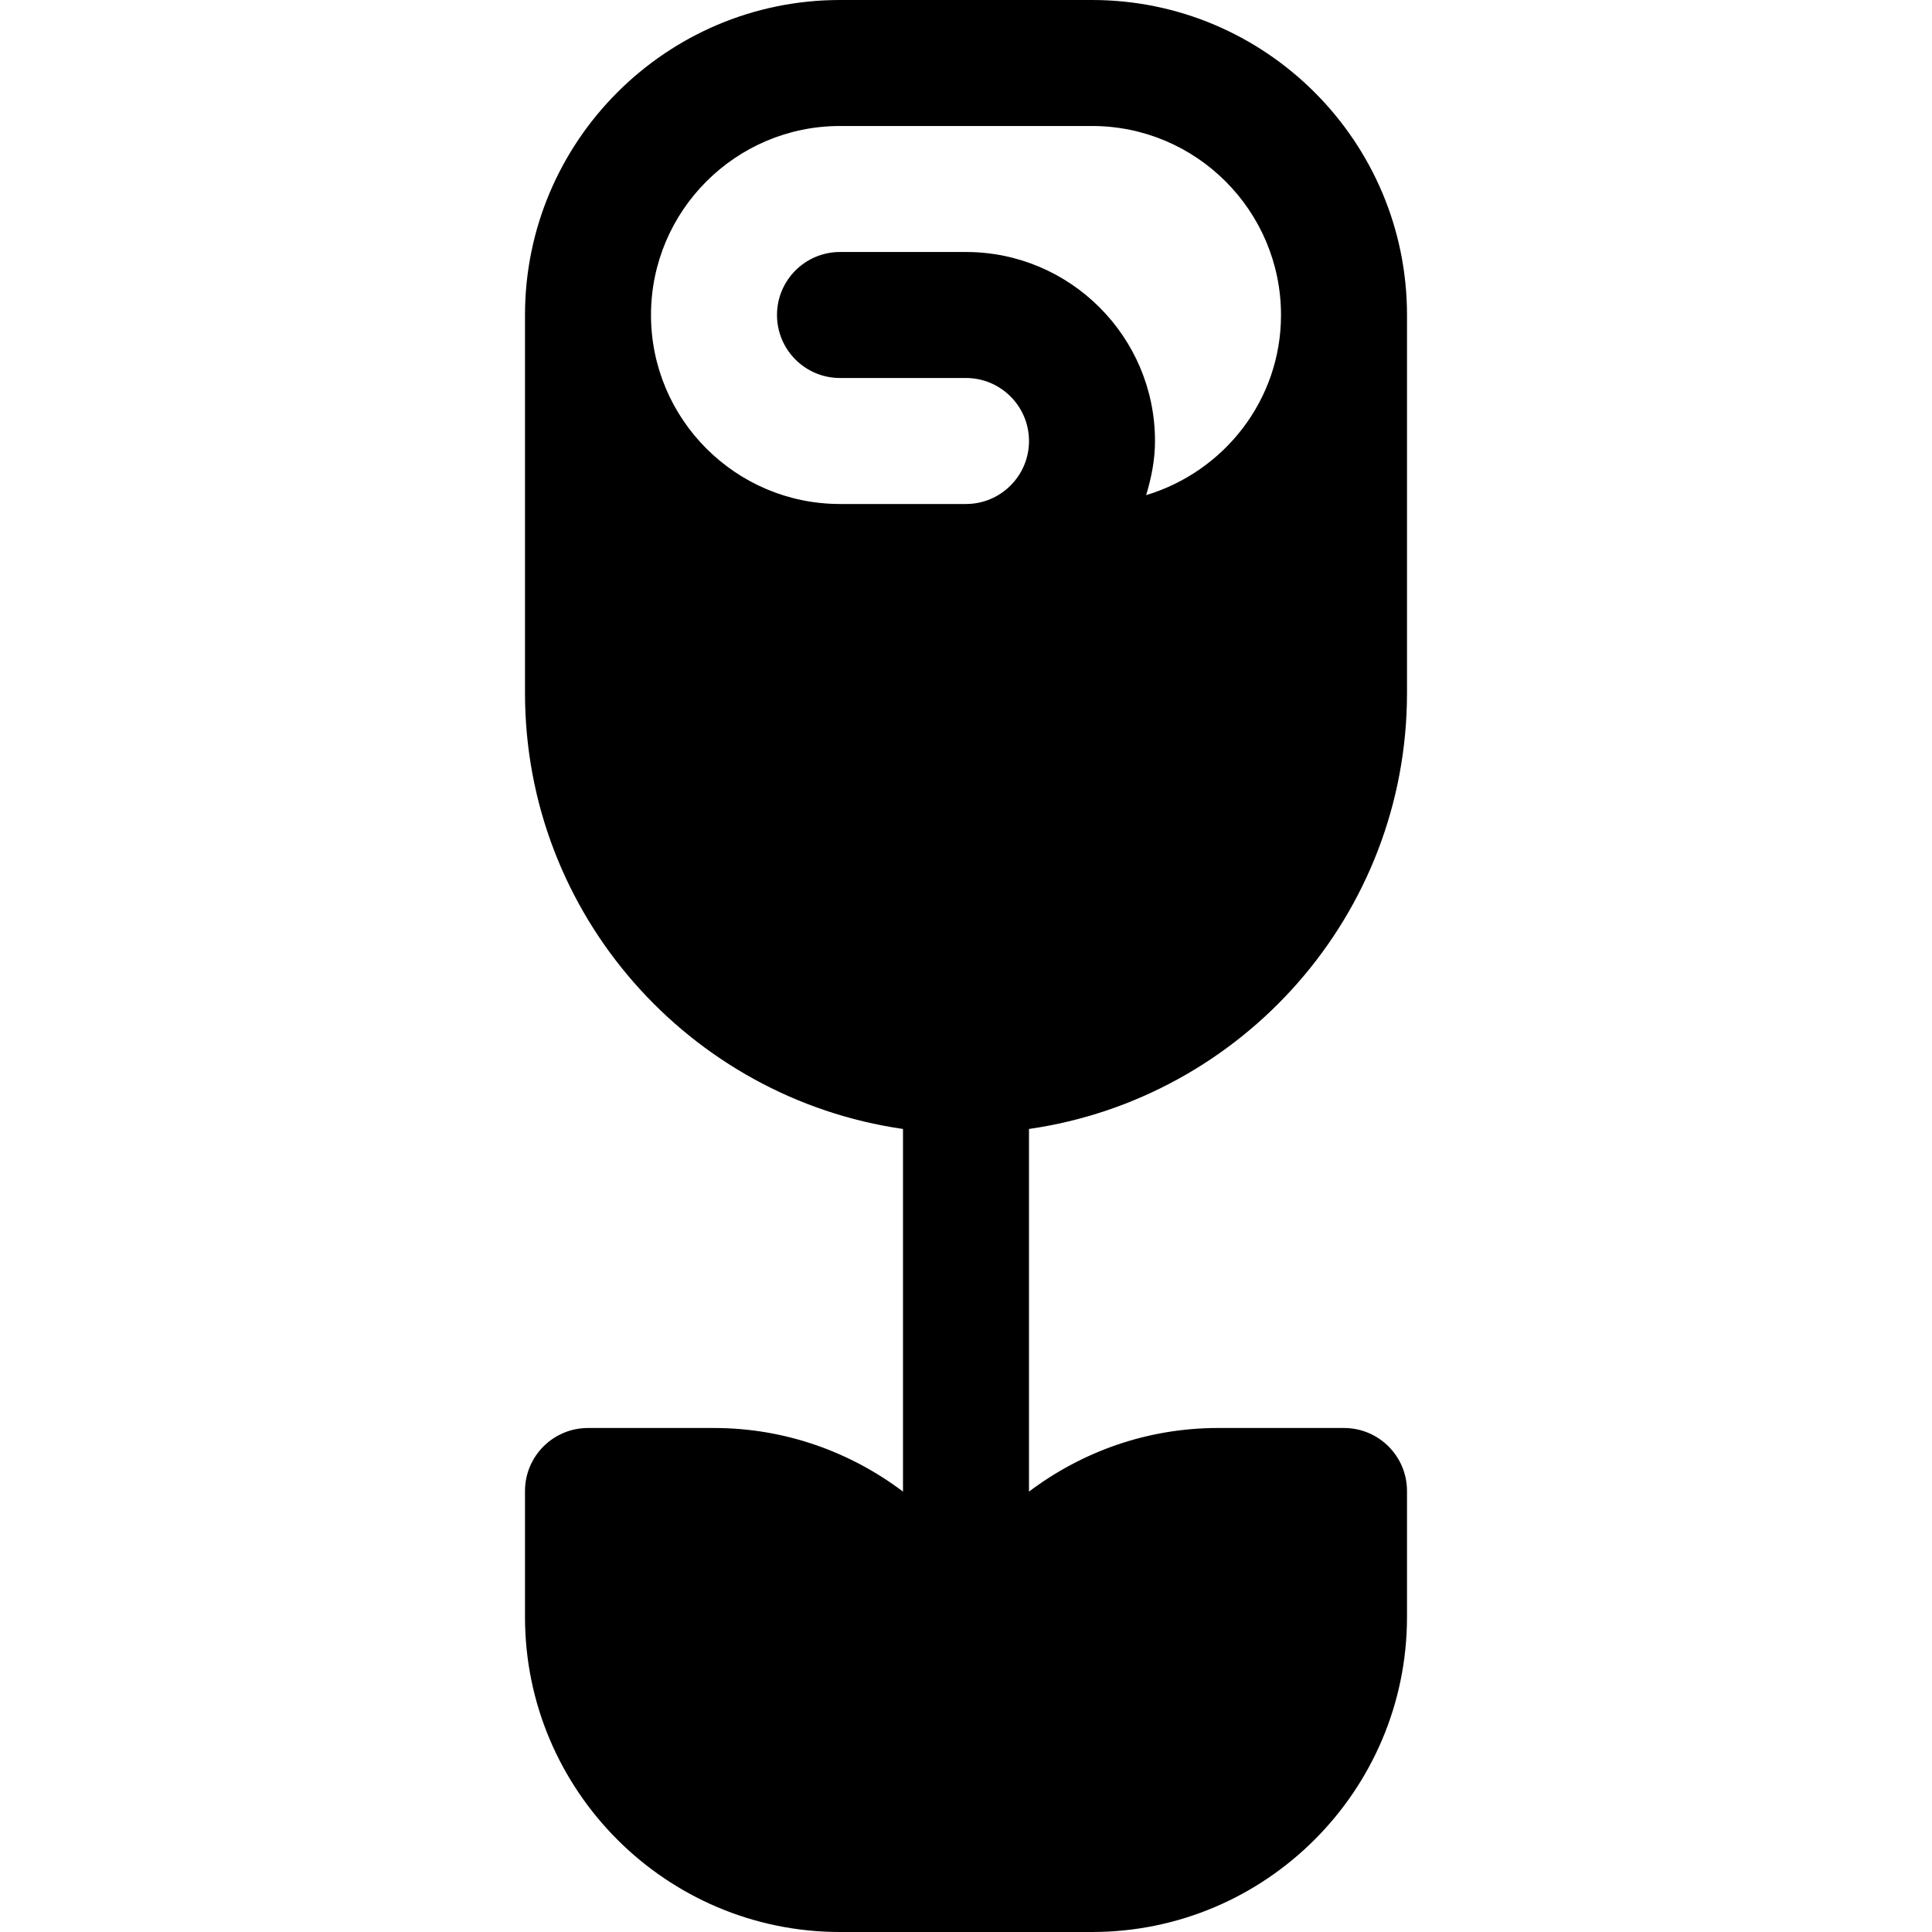
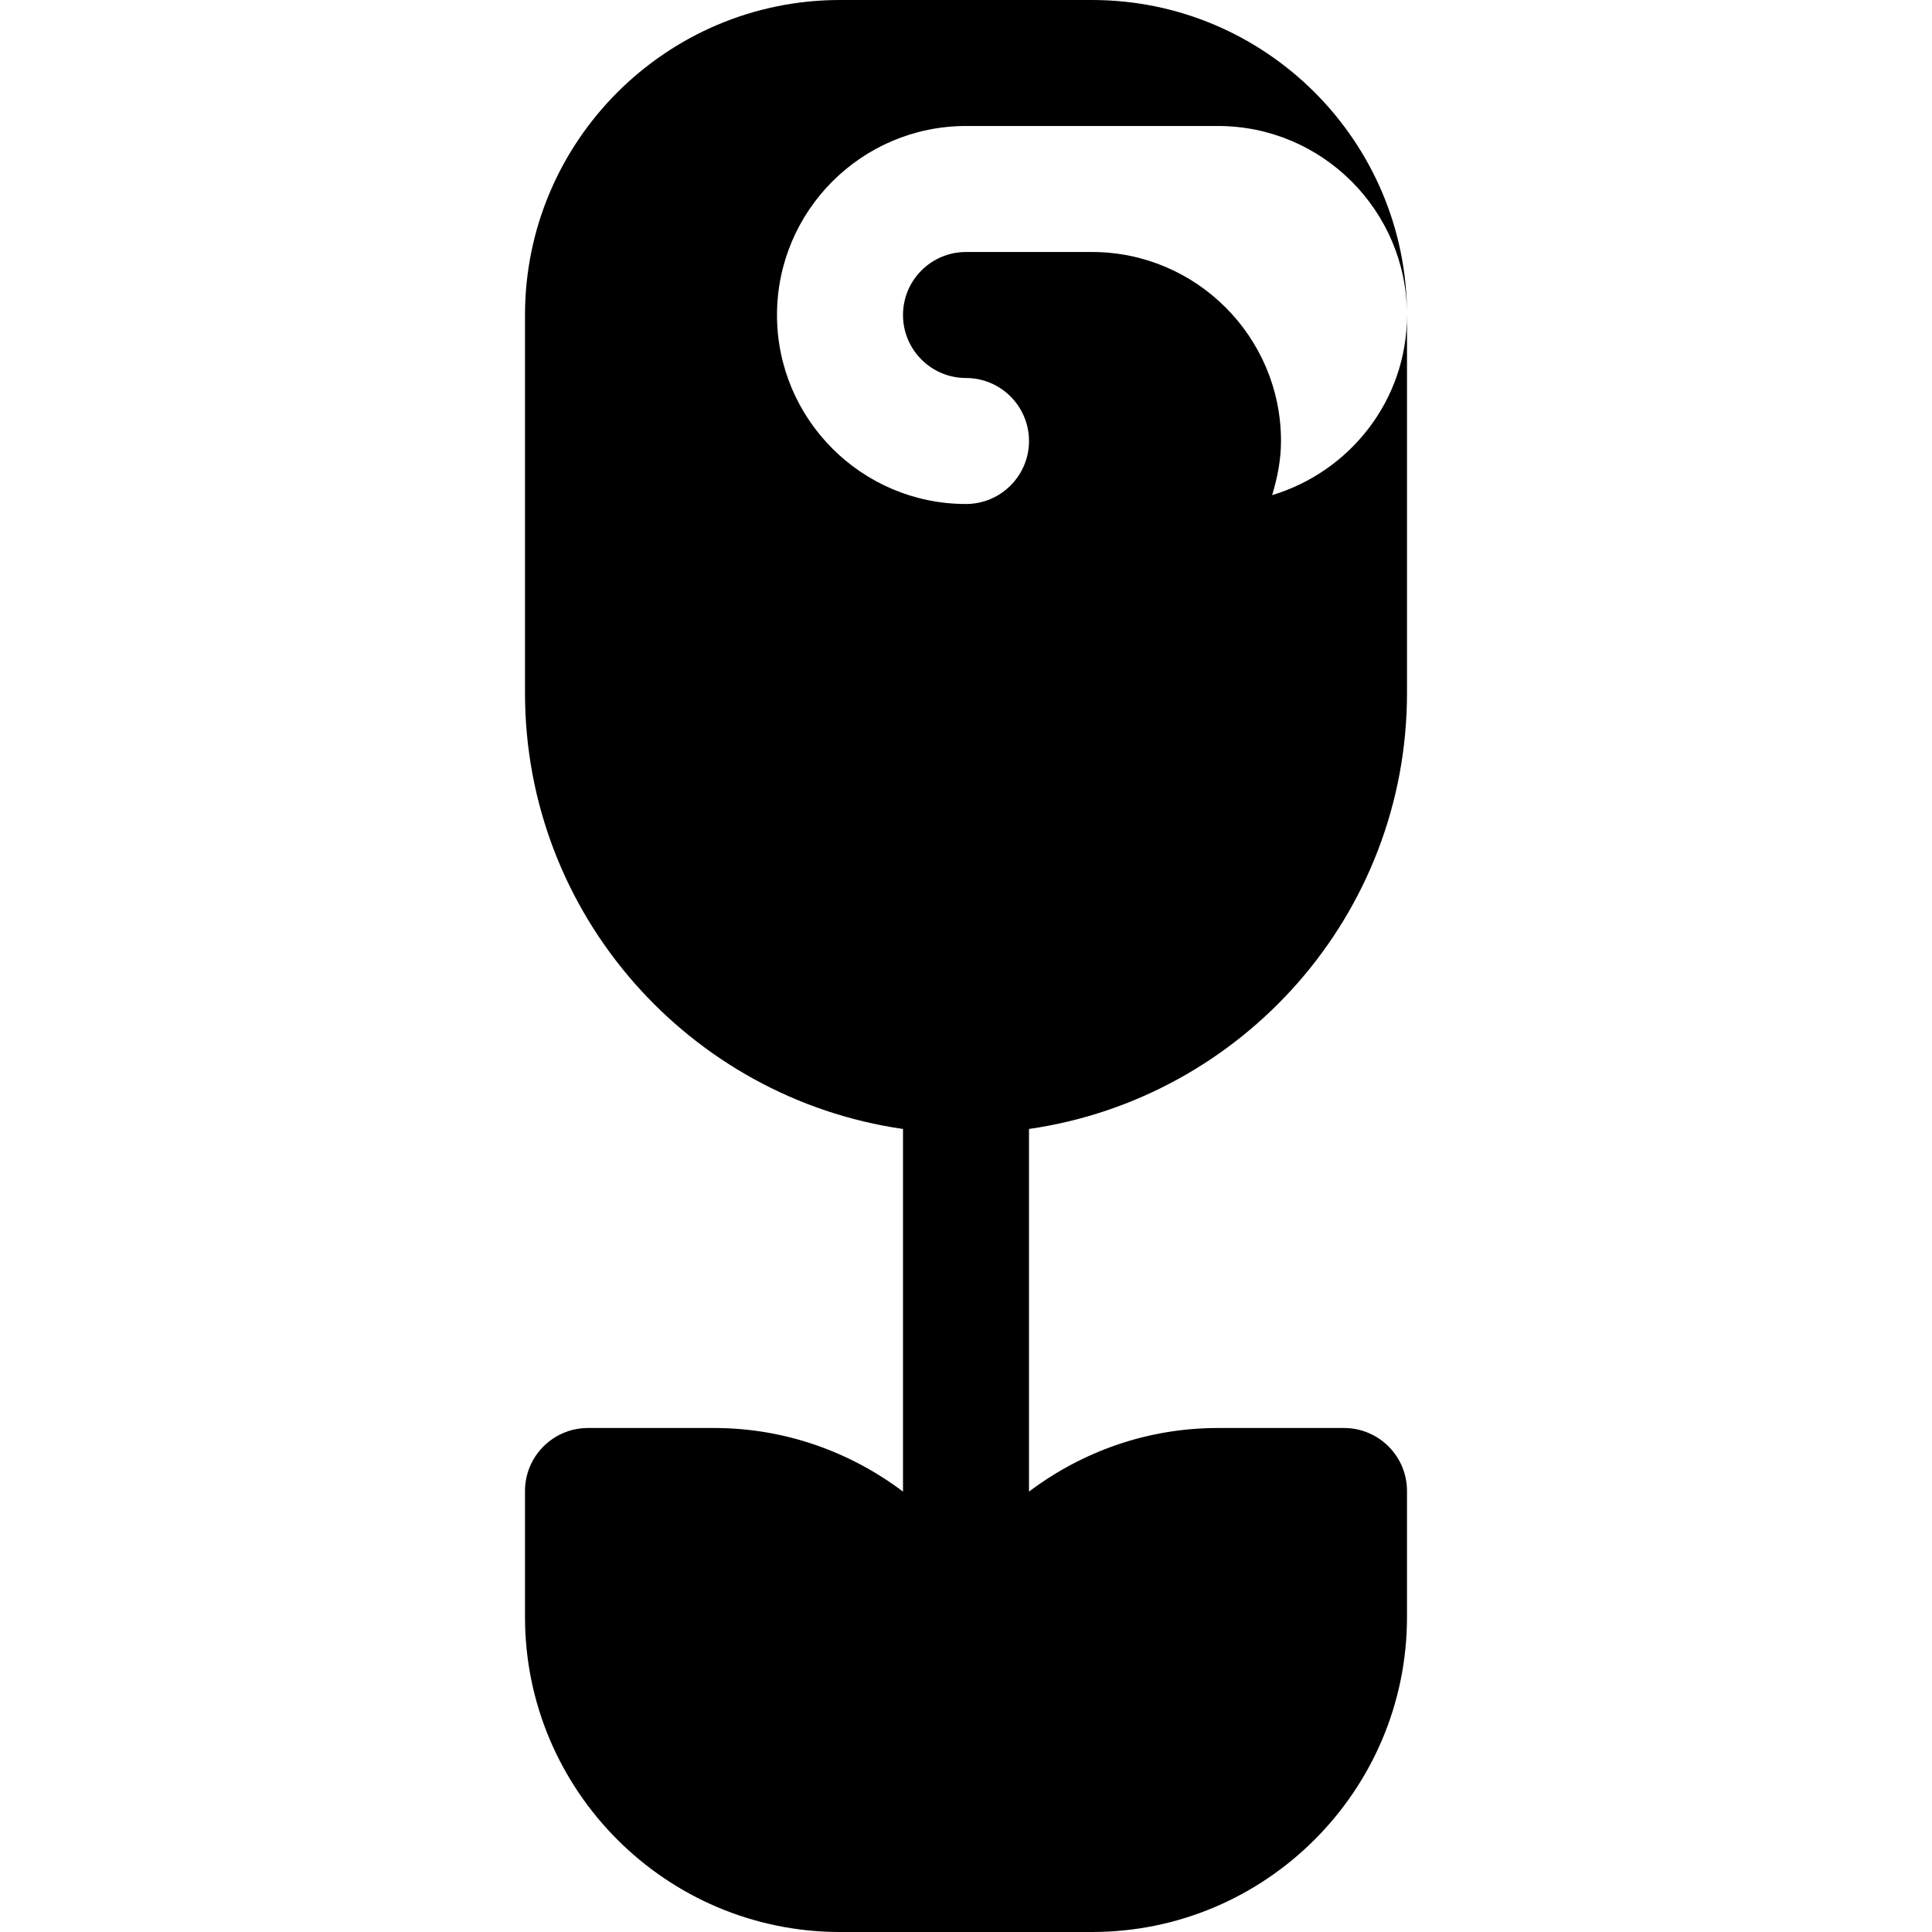
<svg xmlns="http://www.w3.org/2000/svg" fill="#000000" height="800px" width="800px" version="1.1" id="Layer_1" viewBox="0 0 512 512" xml:space="preserve">
  <g>
    <g>
-       <path d="M372.87,183.652V83.478C372.87,37.446,335.423,0,289.391,0h-66.783c-46.032,0-83.478,37.446-83.478,83.478v100.174    c0,58.759,43.63,107.391,100.174,115.536v96.1c-13.971-10.529-31.282-16.854-50.087-16.854h-33.391    c-9.217,0-16.696,7.473-16.696,16.696v33.391c0,46.032,37.446,83.478,83.478,83.478h66.783c46.032,0,83.478-37.446,83.478-83.478    V395.13c0-9.223-7.479-16.696-16.696-16.696h-33.391c-18.805,0-36.116,6.324-50.087,16.854v-96.1    C329.239,291.043,372.87,242.411,372.87,183.652z M256,133.565h-33.391c-27.619,0-50.087-22.468-50.087-50.087    s22.468-50.087,50.087-50.087h66.783c27.619,0,50.087,22.468,50.087,50.087c0,22.599-15.139,41.525-35.738,47.741    c1.38-4.576,2.346-9.33,2.346-14.349c0-27.619-22.468-50.087-50.087-50.087h-33.391c-9.217,0-16.696,7.473-16.696,16.696    s7.479,16.696,16.696,16.696H256c9.206,0,16.696,7.49,16.696,16.696S265.206,133.565,256,133.565z" />
+       <path d="M372.87,183.652V83.478C372.87,37.446,335.423,0,289.391,0h-66.783c-46.032,0-83.478,37.446-83.478,83.478v100.174    c0,58.759,43.63,107.391,100.174,115.536v96.1c-13.971-10.529-31.282-16.854-50.087-16.854h-33.391    c-9.217,0-16.696,7.473-16.696,16.696v33.391c0,46.032,37.446,83.478,83.478,83.478h66.783c46.032,0,83.478-37.446,83.478-83.478    V395.13c0-9.223-7.479-16.696-16.696-16.696h-33.391c-18.805,0-36.116,6.324-50.087,16.854v-96.1    C329.239,291.043,372.87,242.411,372.87,183.652z M256,133.565c-27.619,0-50.087-22.468-50.087-50.087    s22.468-50.087,50.087-50.087h66.783c27.619,0,50.087,22.468,50.087,50.087c0,22.599-15.139,41.525-35.738,47.741    c1.38-4.576,2.346-9.33,2.346-14.349c0-27.619-22.468-50.087-50.087-50.087h-33.391c-9.217,0-16.696,7.473-16.696,16.696    s7.479,16.696,16.696,16.696H256c9.206,0,16.696,7.49,16.696,16.696S265.206,133.565,256,133.565z" />
    </g>
  </g>
</svg>